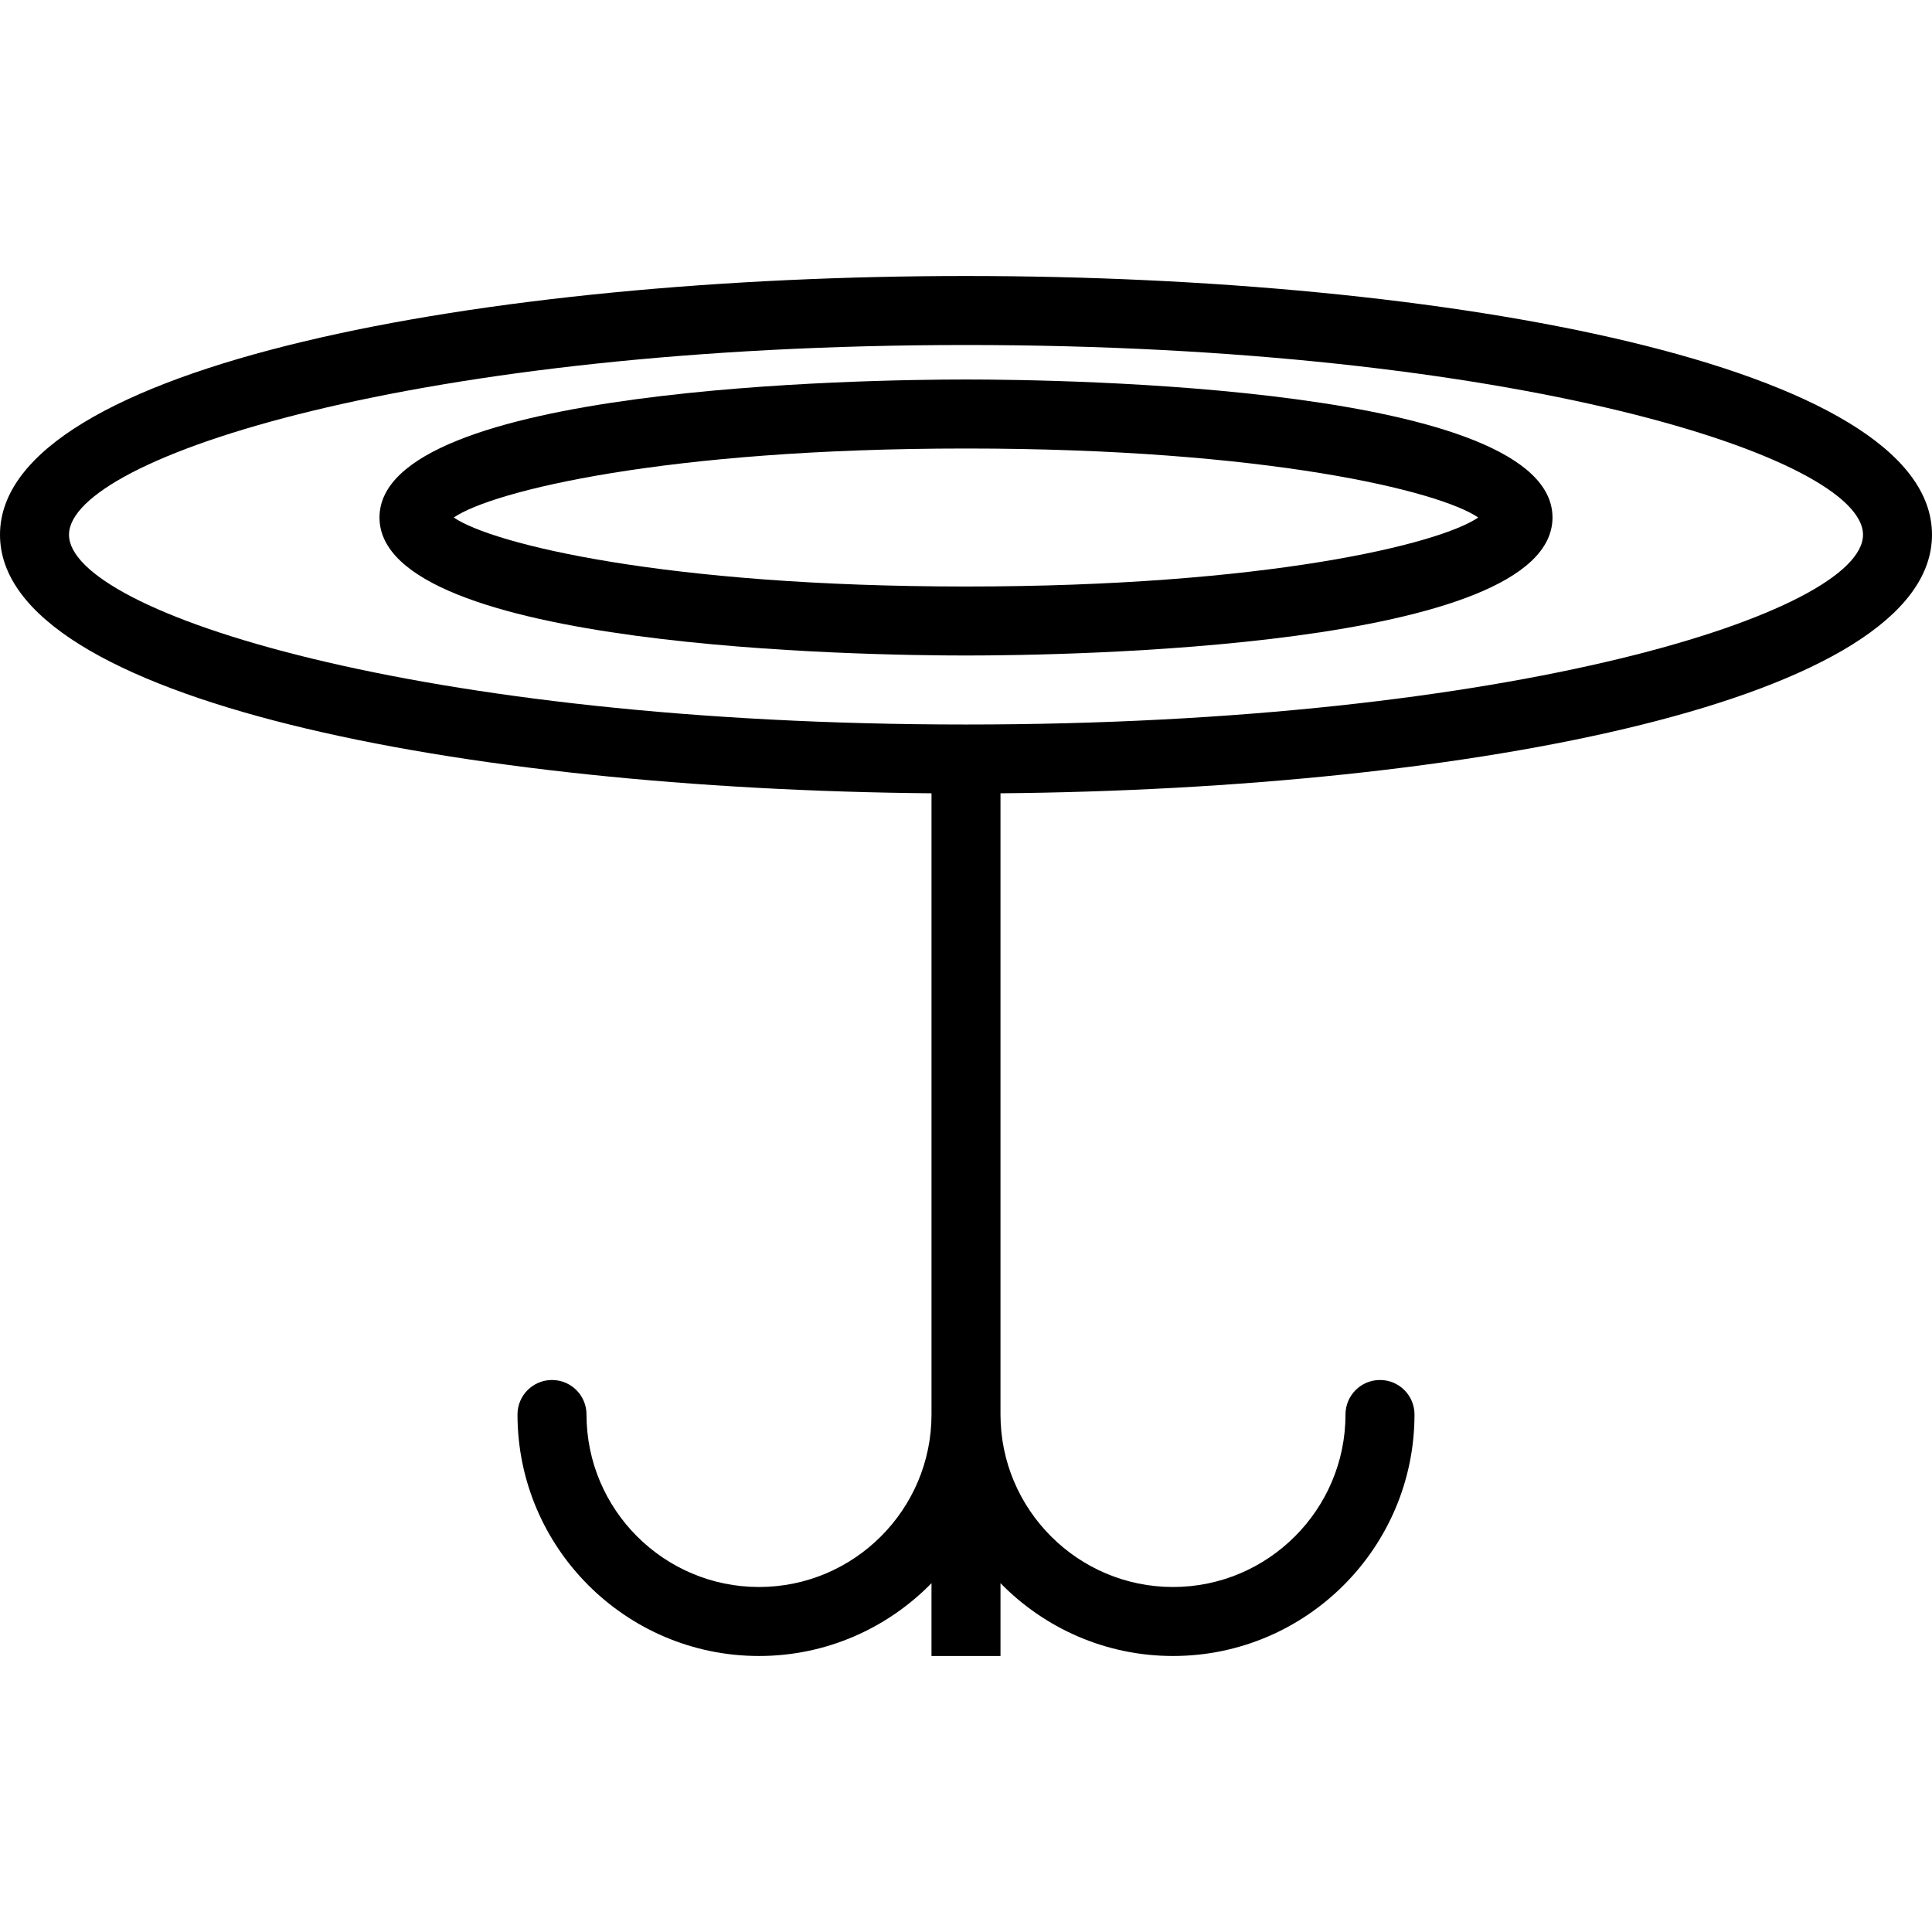
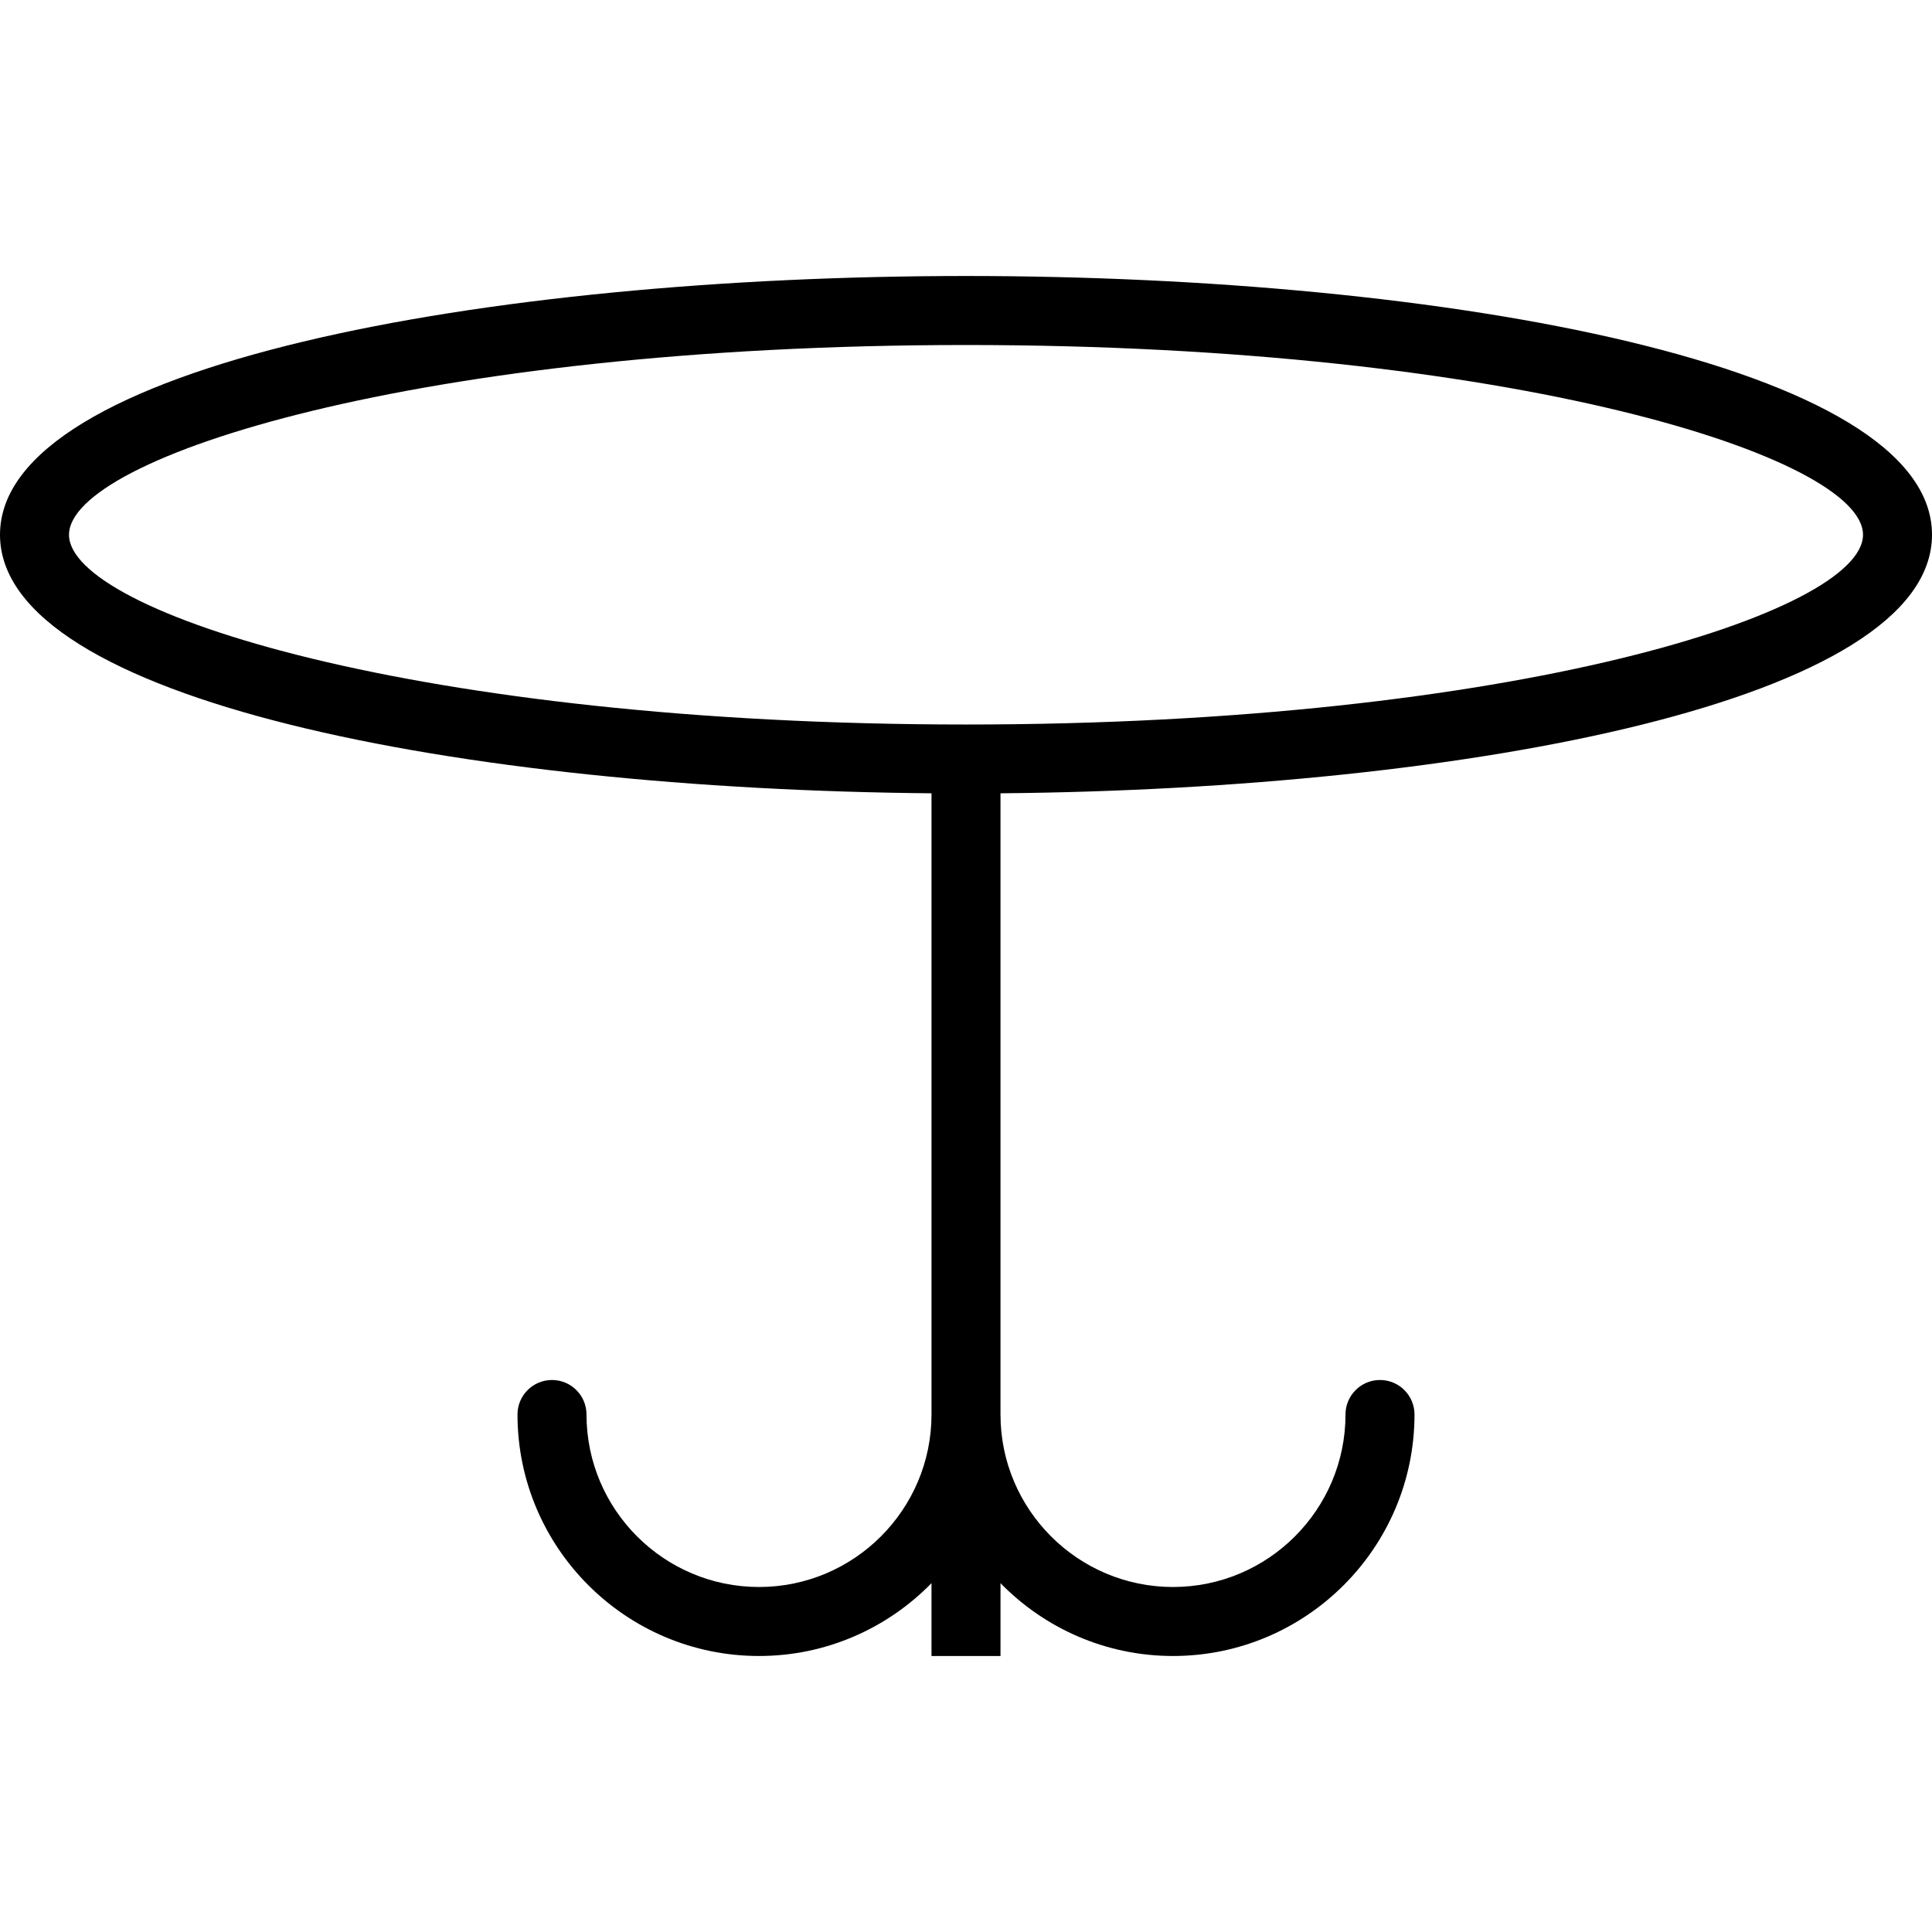
<svg xmlns="http://www.w3.org/2000/svg" fill="#000000" height="800px" width="800px" version="1.1" id="Layer_1" viewBox="0 0 206.915 206.915" xml:space="preserve">
  <g>
    <g>
      <g>
        <path d="M206.915,57.271c0-18.193-52.046-27.712-103.458-27.712C52.045,29.56,0,39.079,0,57.271     c0,17.757,49.583,27.246,99.763,27.69v66.53c0,10.186-8.288,18.475-18.475,18.475c-10.187,0-18.475-8.288-18.475-18.475     c0-2.042-1.655-3.695-3.695-3.695c-2.04,0-3.695,1.653-3.695,3.695c0,14.26,11.602,25.864,25.864,25.864     c7.234,0,13.776-2.994,18.475-7.798v7.798h7.39v-7.798c4.699,4.804,11.24,7.798,18.475,7.798     c14.262,0,25.864-11.604,25.864-25.864c0-2.042-1.655-3.695-3.695-3.695c-2.04,0-3.695,1.653-3.695,3.695     c0,10.186-8.288,18.475-18.475,18.475c-10.186,0-18.475-8.288-18.475-18.475v-66.53     C157.332,84.517,206.915,75.029,206.915,57.271z M103.458,77.594c-58.644,0-96.068-12.037-96.068-20.322     s37.424-20.322,96.068-20.322s96.068,12.037,96.068,20.322S162.102,77.594,103.458,77.594z" />
-         <path d="M103.457,40.644c-10.49,0-62.814,0.711-62.814,14.78c0,14.069,52.324,14.78,62.814,14.78     c10.49,0,62.814-0.712,62.814-14.78C166.271,41.355,113.947,40.644,103.457,40.644z M103.458,62.815     c-32.208,0-50.724-4.554-54.858-7.39c4.134-2.836,22.65-7.39,54.858-7.39s50.724,4.554,54.857,7.39     C154.182,58.261,135.666,62.815,103.458,62.815z" />
      </g>
    </g>
  </g>
</svg>